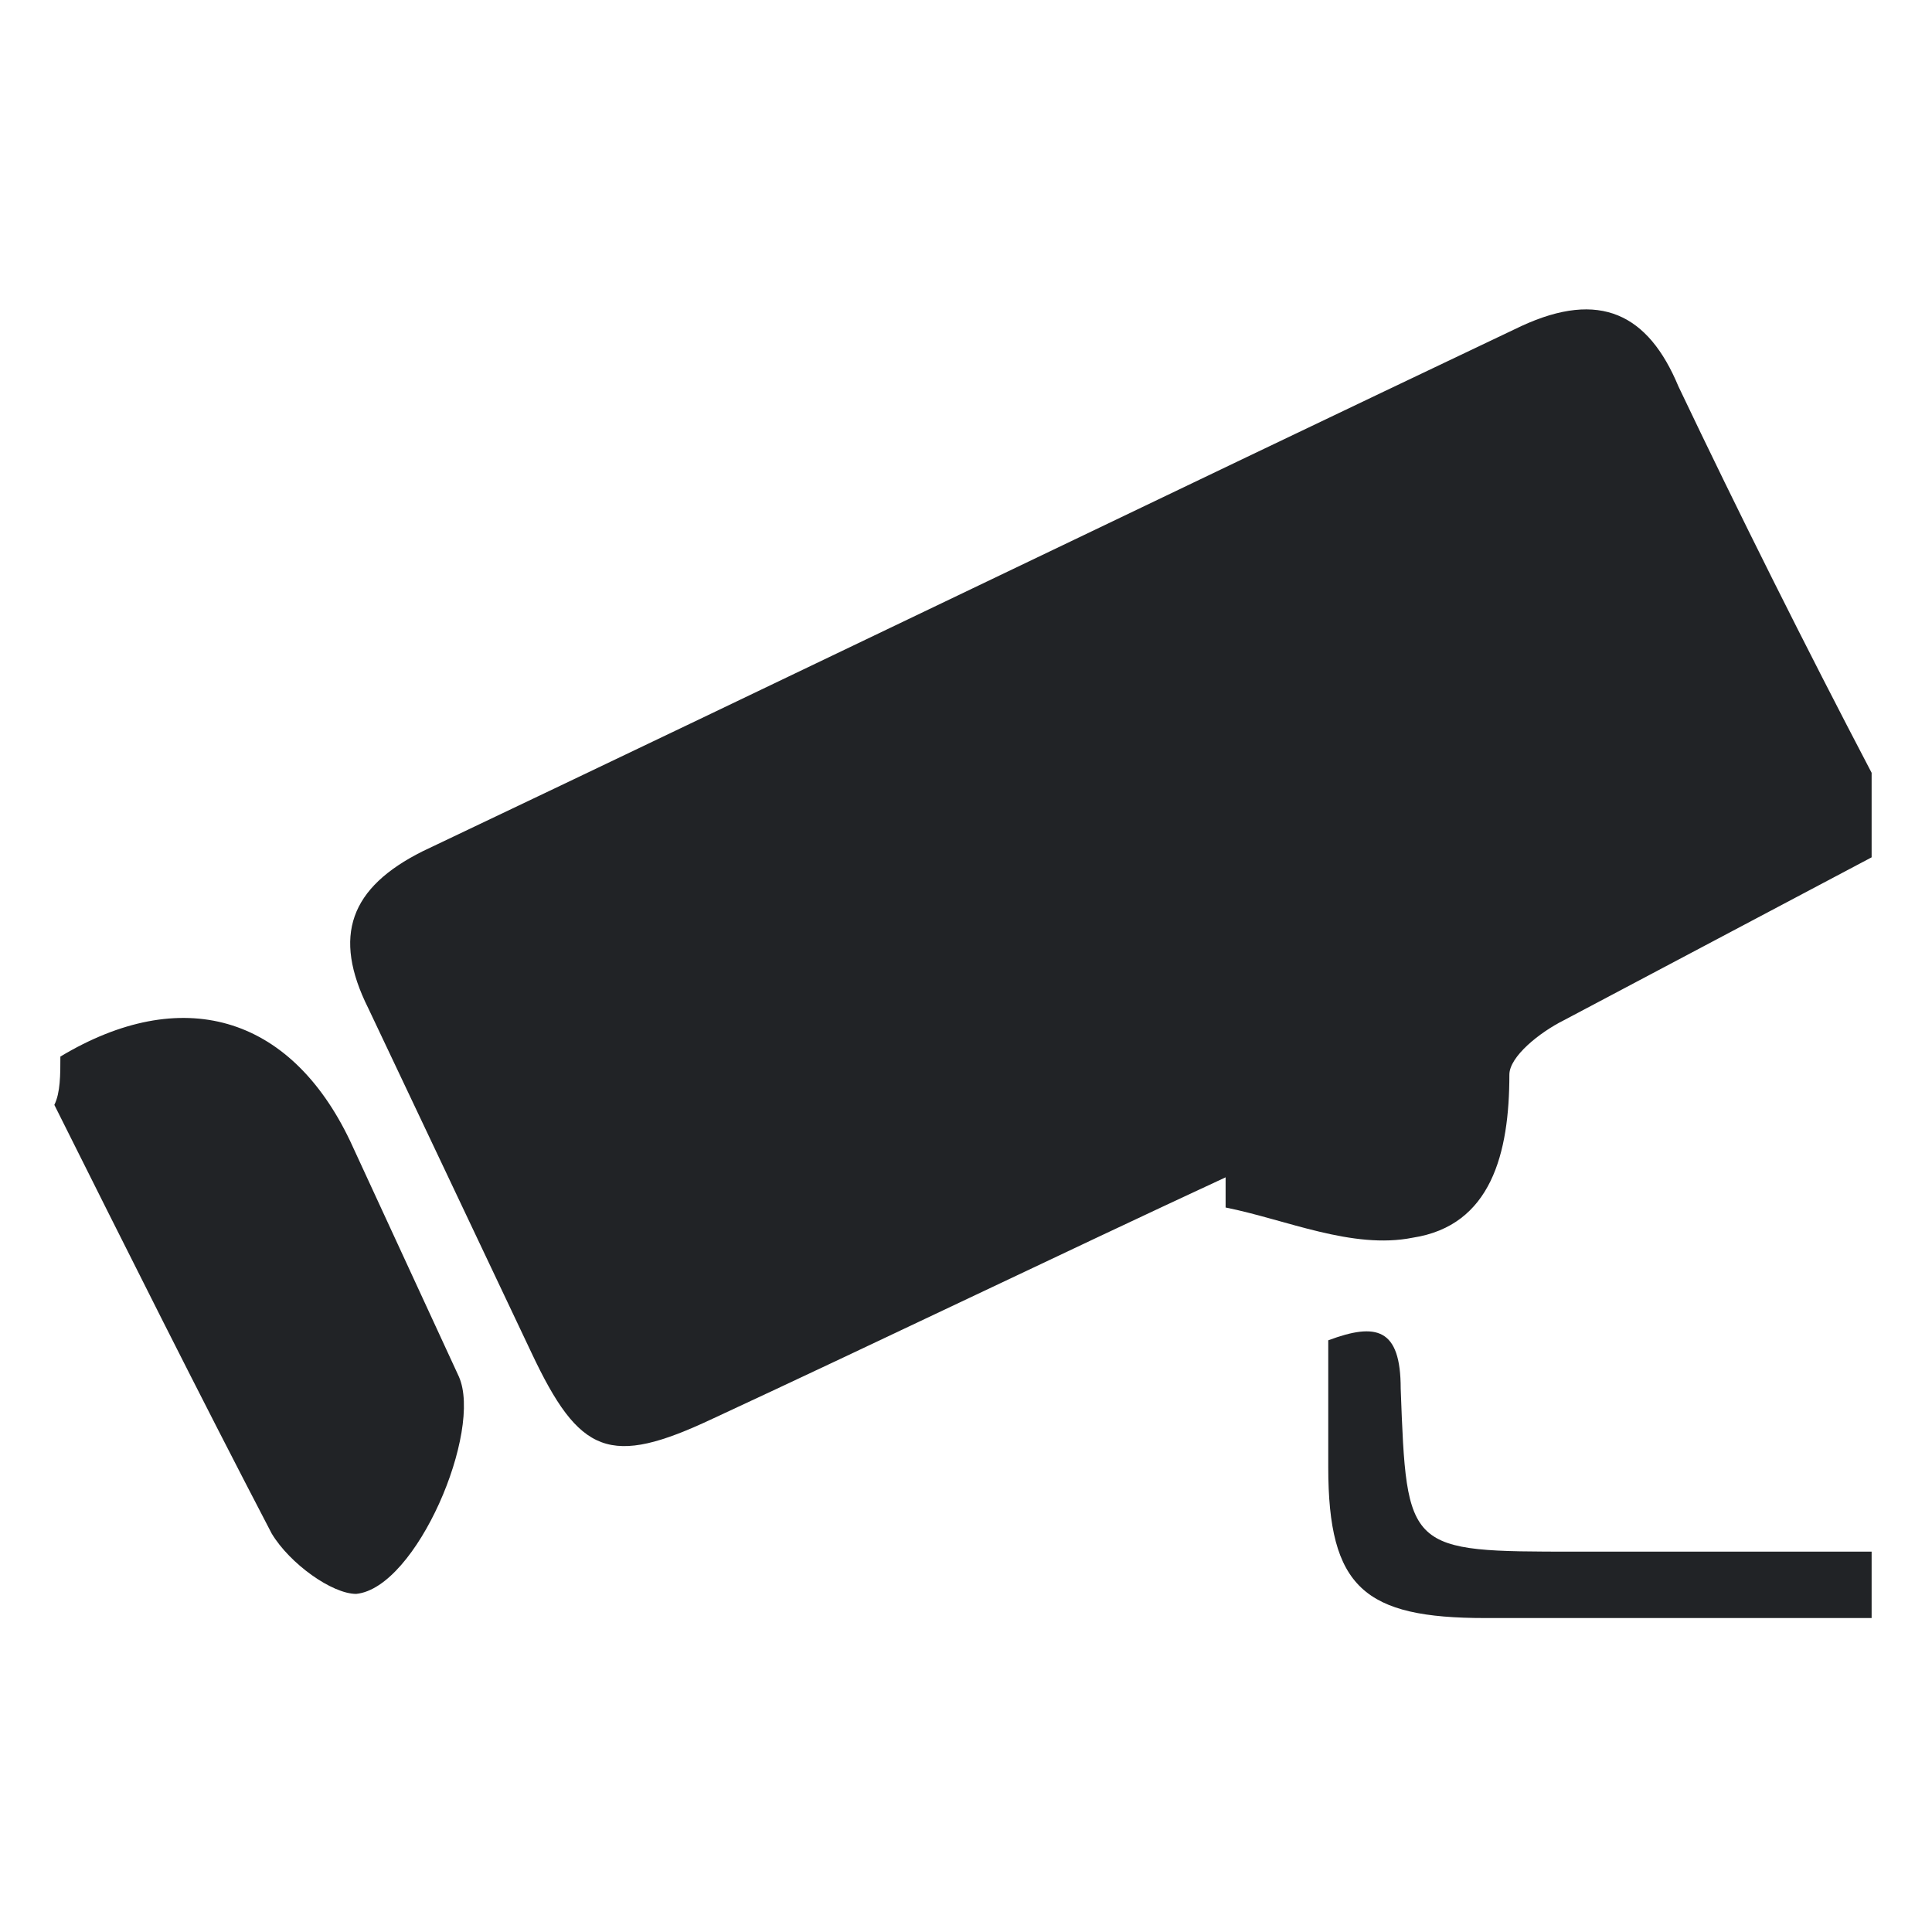
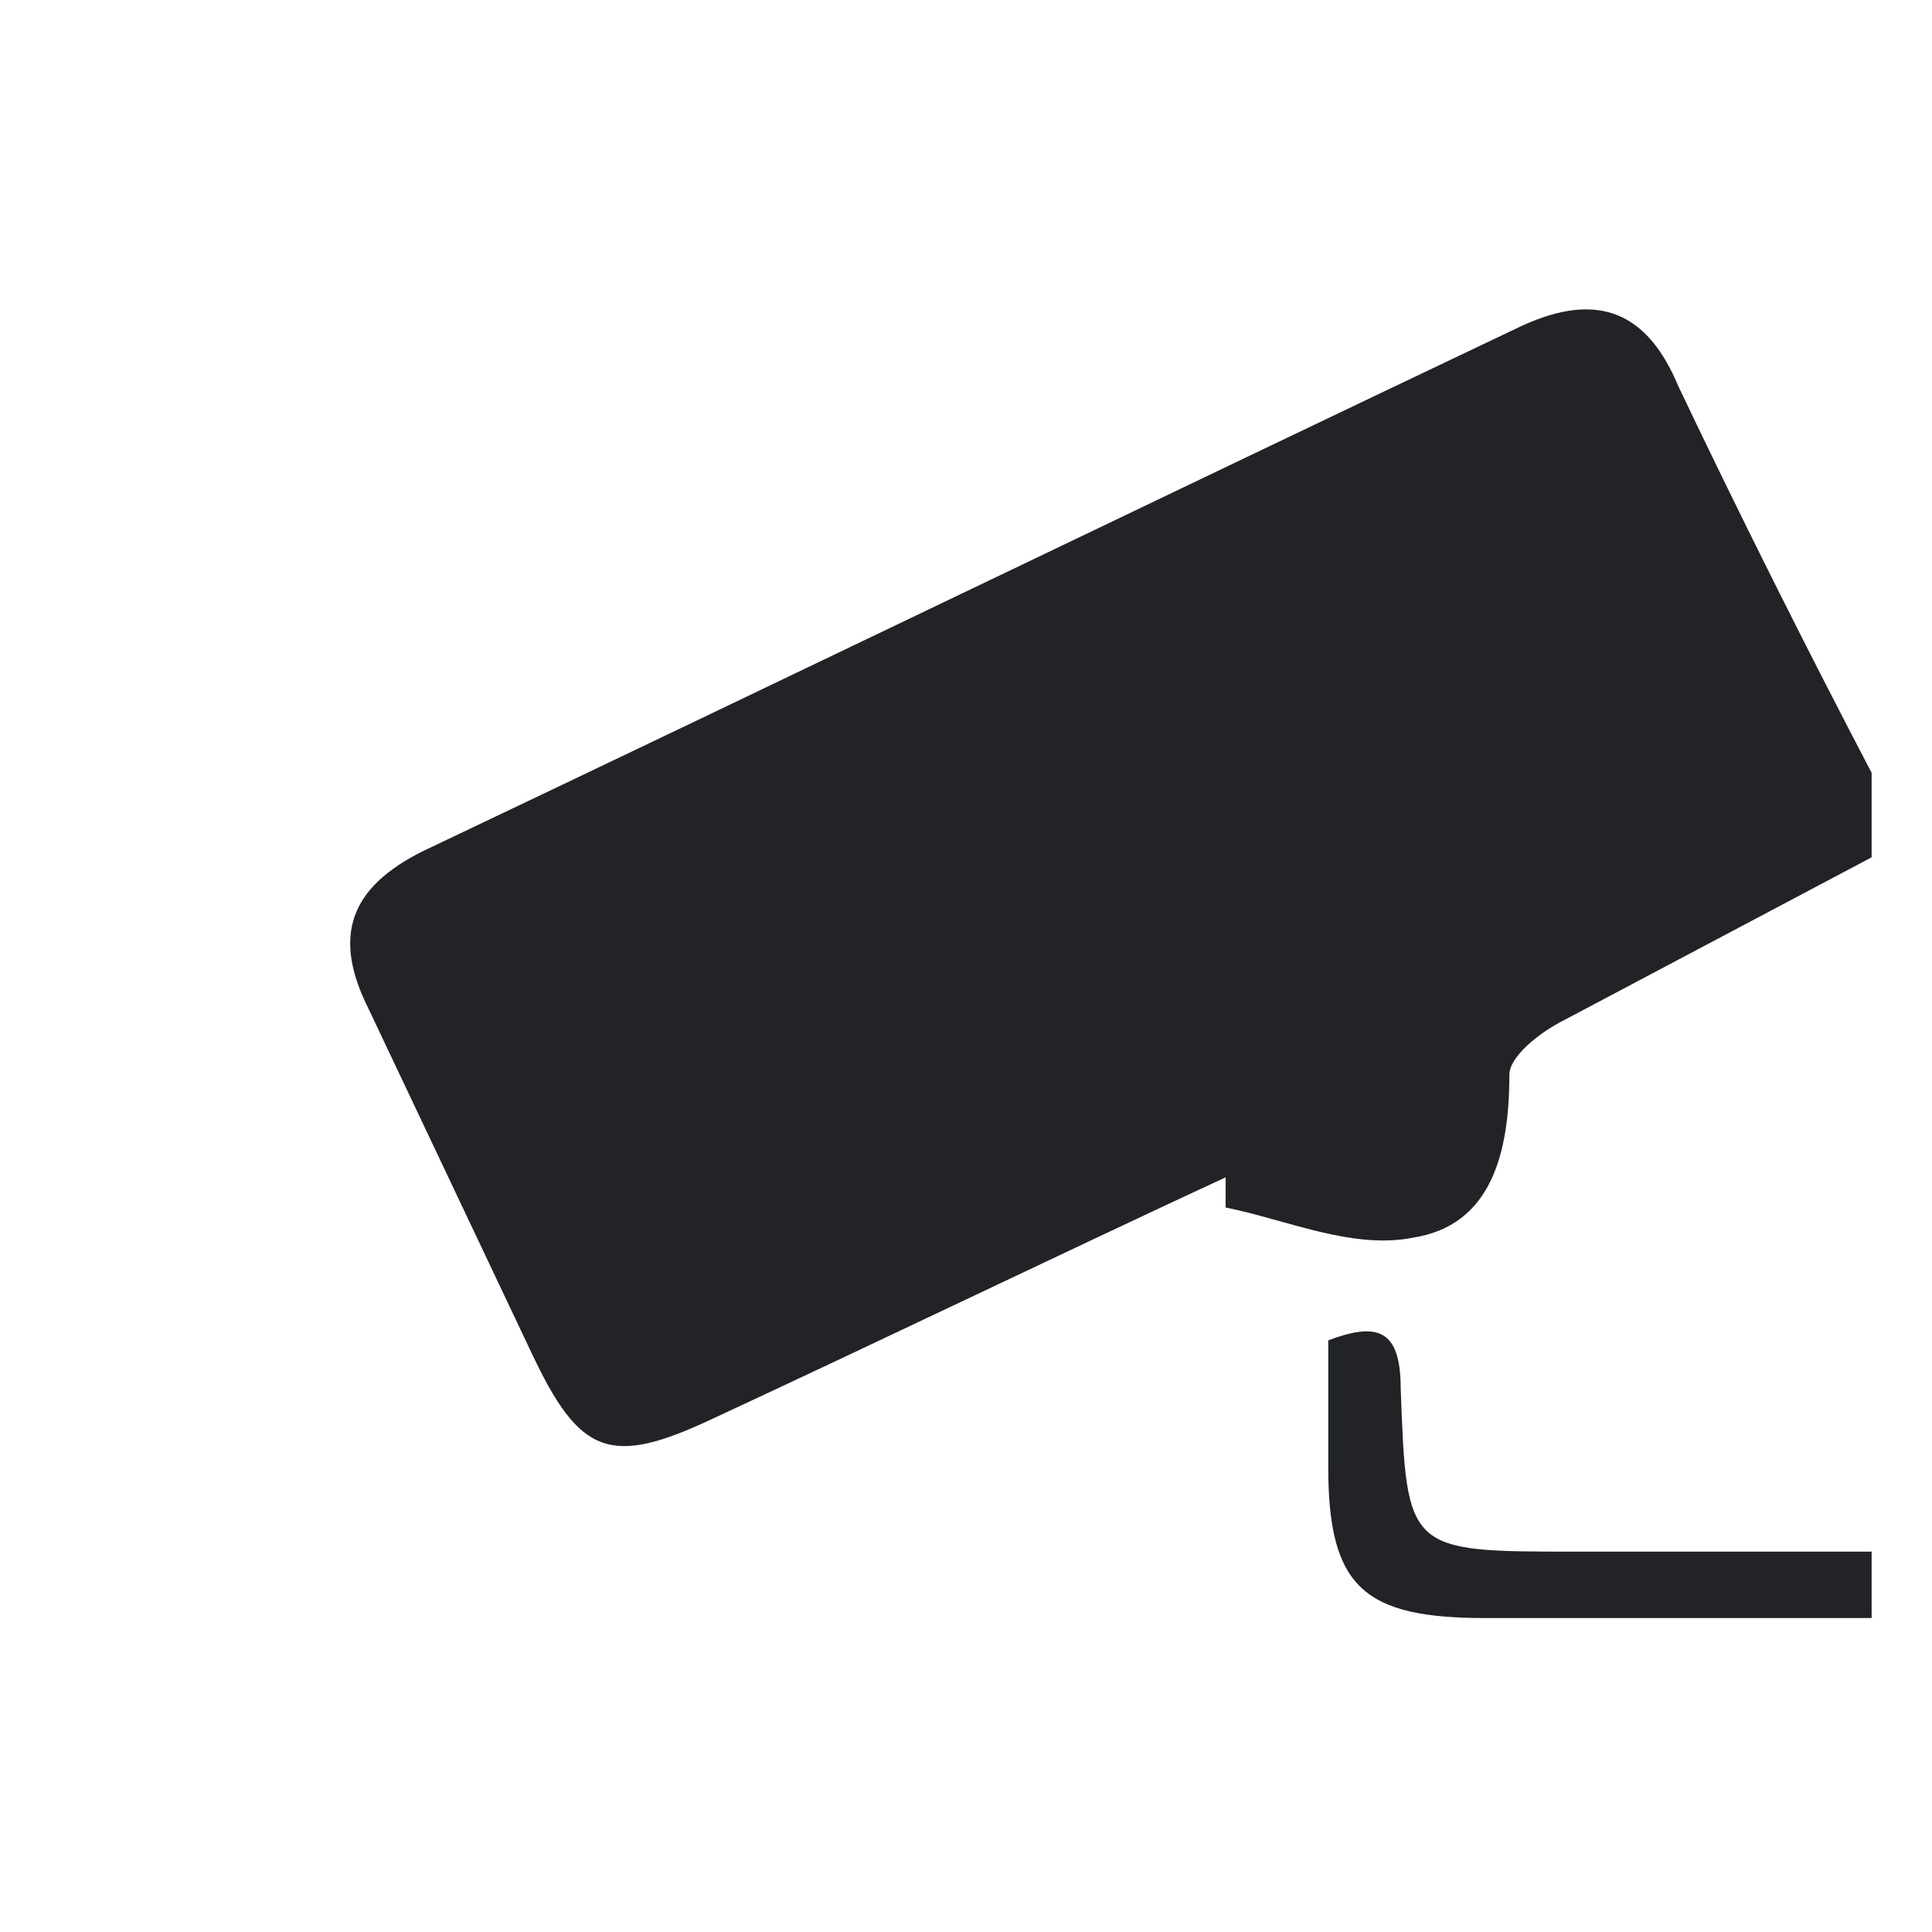
<svg xmlns="http://www.w3.org/2000/svg" version="1.1" id="Layer_1" x="0px" y="0px" viewBox="0 0 32 32" style="enable-background:new 0 0 32 32;" xml:space="preserve">
  <style type="text/css">
	.st0{fill:#212326;}
</style>
  <g>
    <path class="st0" d="M31,14.2c-1.7,0.9-3.4,1.8-5.1,2.7c-0.4,0.2-0.9,0.6-0.9,0.9c0,1.3-0.3,2.5-1.6,2.7c-1,0.2-2.1-0.3-3.1-0.5   c0-0.2,0-0.3,0-0.5c-2.8,1.3-5.7,2.7-8.5,4c-1.7,0.8-2.2,0.6-3-1.1c-0.9-1.9-1.8-3.8-2.7-5.7c-0.6-1.2-0.3-2,0.9-2.6   c6.1-2.9,12.1-5.8,18.2-8.7c1.3-0.6,2.1-0.2,2.6,1c1,2.1,2.1,4.3,3.2,6.4C31,13.4,31,13.8,31,14.2z" />
-     <path class="st0" d="M1,17.5c2-1.2,3.8-0.7,4.8,1.4c0.6,1.3,1.2,2.6,1.8,3.9c0.4,0.9-0.7,3.5-1.7,3.6c-0.4,0-1.1-0.5-1.4-1   c-1.2-2.3-2.4-4.7-3.6-7.1C1,18.1,1,17.8,1,17.5z" />
    <path class="st0" d="M31,26.8c-2.1,0-4.3,0-6.4,0c-2,0-2.6-0.5-2.6-2.5c0-0.7,0-1.4,0-2.1c0.8-0.3,1.2-0.2,1.2,0.8   c0.1,2.7,0.1,2.7,2.9,2.7c1.6,0,3.3,0,4.9,0C31,26,31,26.4,31,26.8z" />
  </g>
</svg>